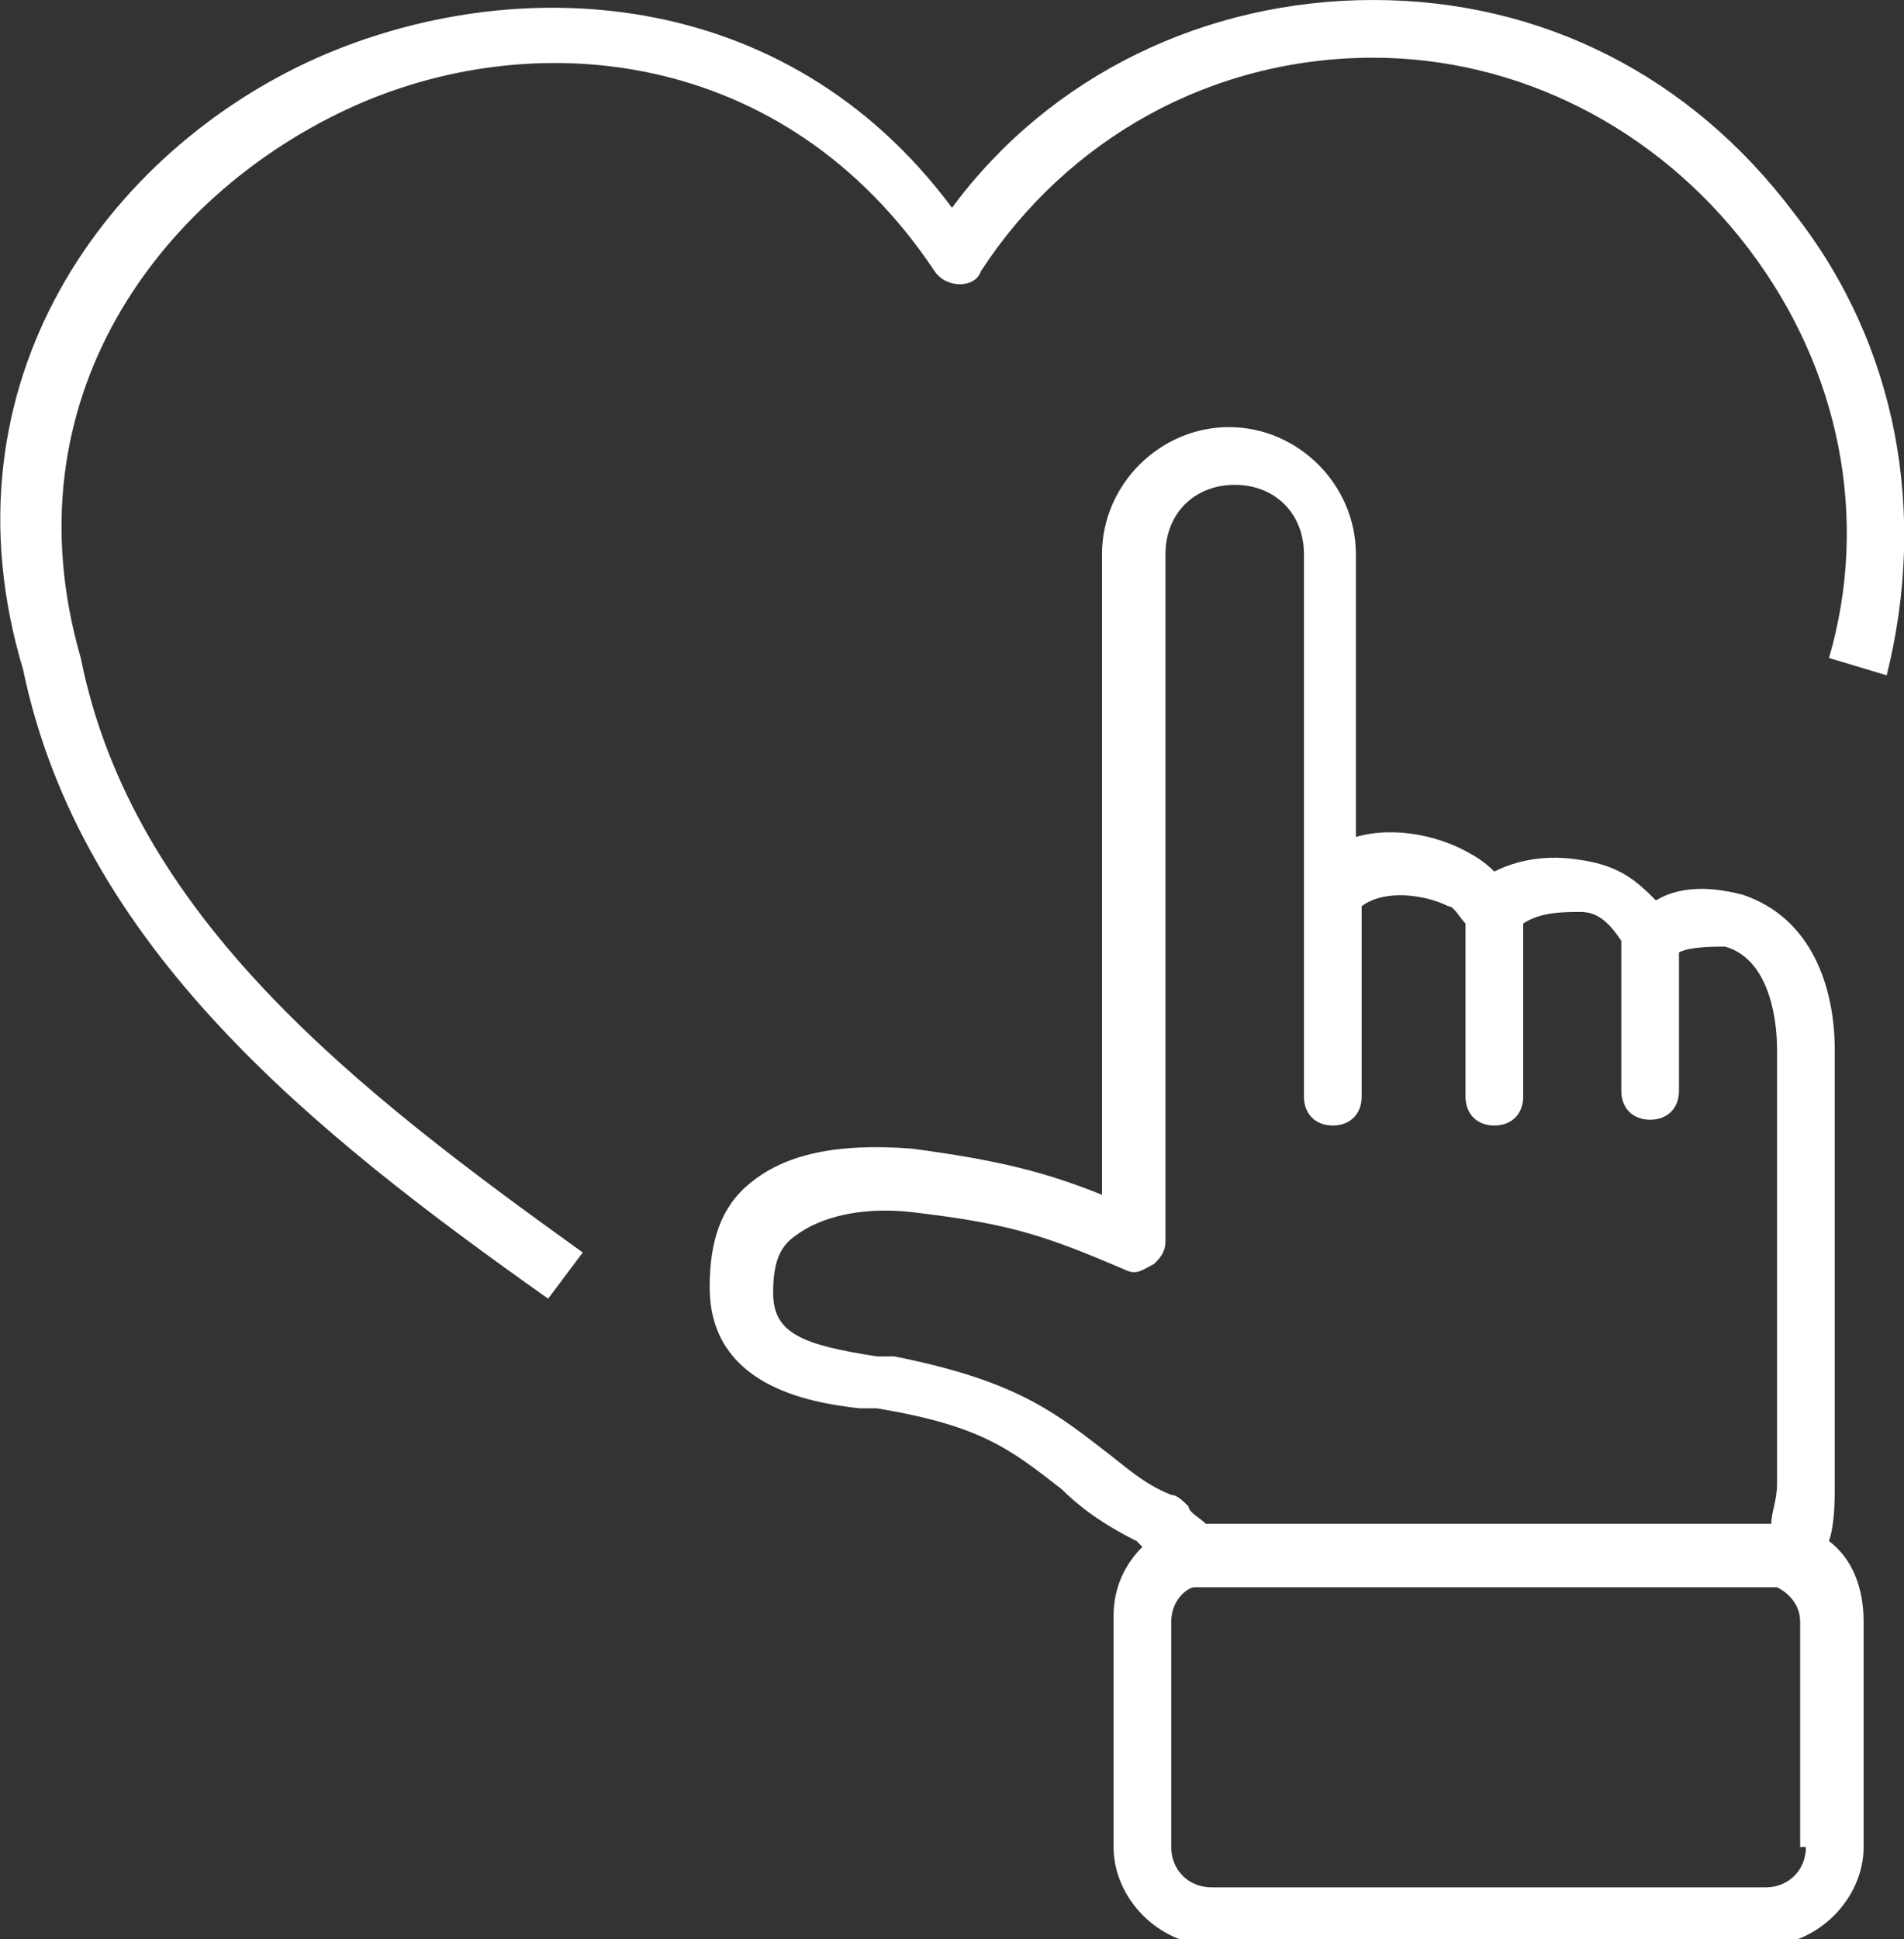
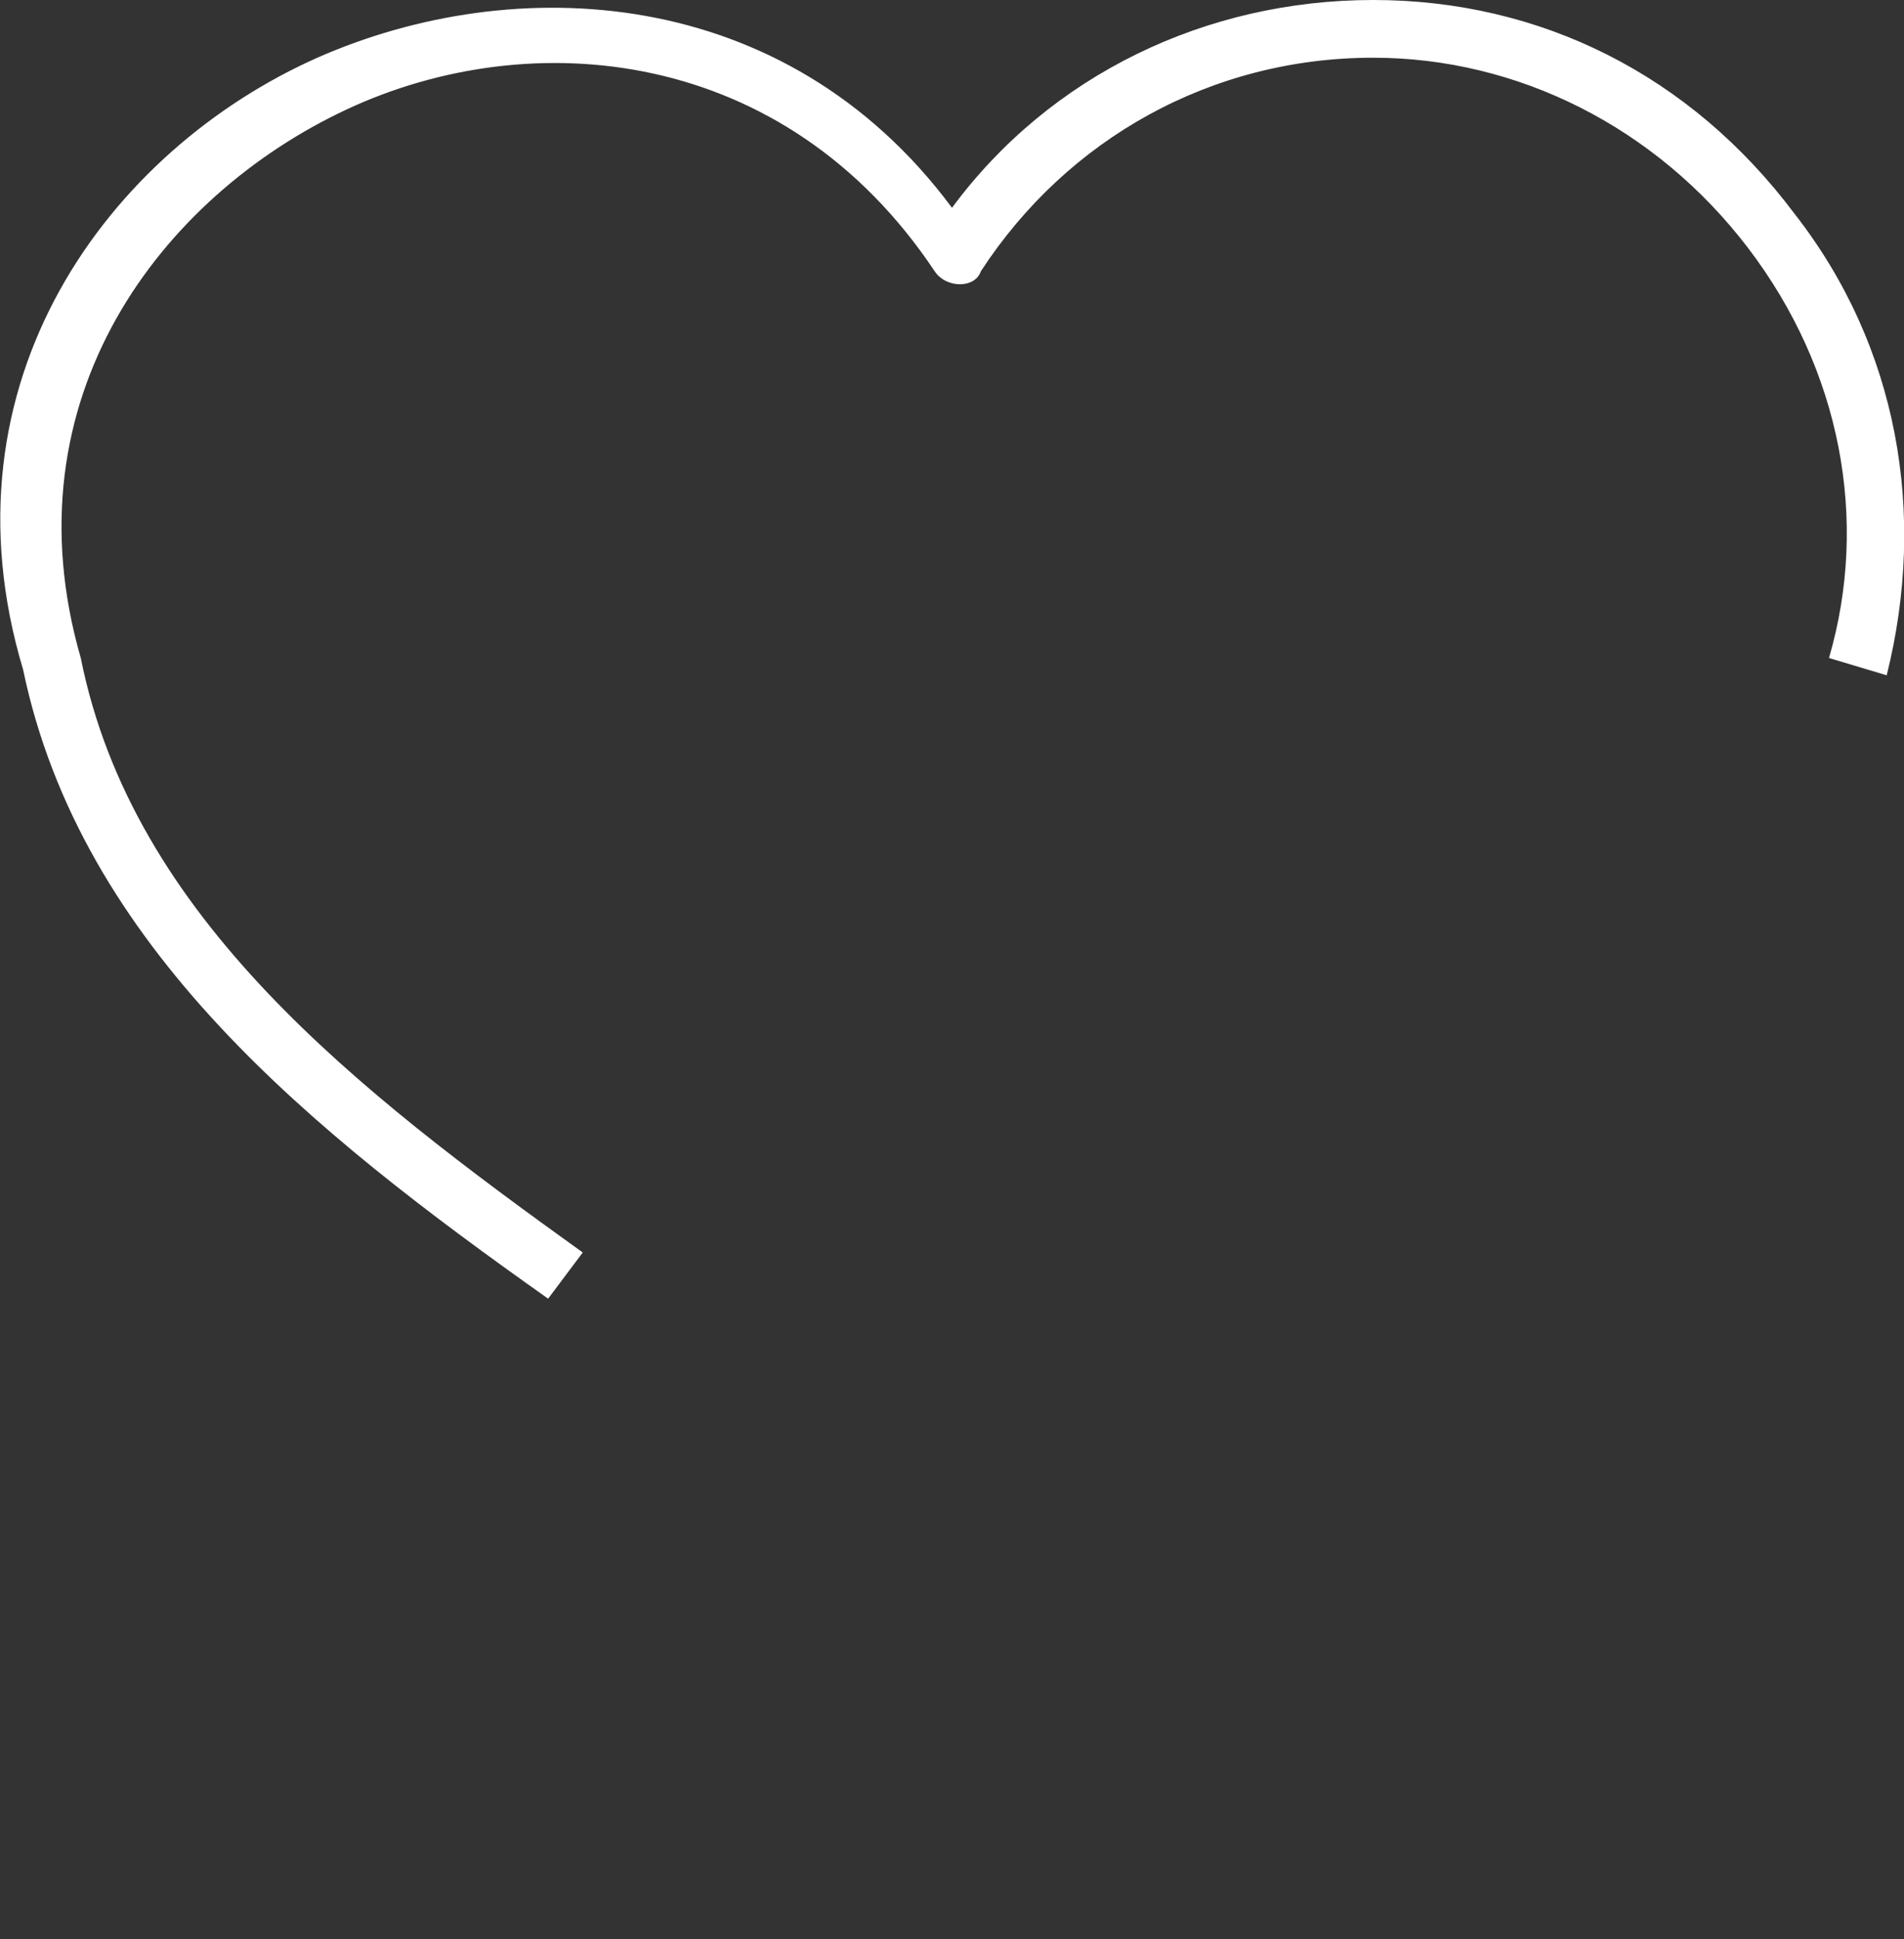
<svg xmlns="http://www.w3.org/2000/svg" version="1.1" id="レイヤー_1" x="0px" y="0px" viewBox="0 0 33 33.6" style="enable-background:new 0 0 33 33.6;" xml:space="preserve">
  <rect x="0" y="0" width="33" height="33.6" fill="#333333" stroke="none" />
  <style type="text/css">
	.st0{fill:#FFFFFF;}
</style>
  <g>
-     <path class="st0" d="M31.7,26.7c0.1-0.3,0.1-0.7,0.1-1v-7.5c0-1.1-0.4-2.3-1.6-2.7c-0.4-0.1-1-0.2-1.5,0.1   c-0.3-0.3-0.6-0.6-1.3-0.7c-0.6-0.1-1.1,0-1.5,0.2c-0.2-0.2-0.4-0.3-0.4-0.3c-0.5-0.3-1.3-0.5-2-0.3V9.6c0-1.2-1-2.2-2.2-2.2   c-1.2,0-2.2,1-2.2,2.2v11.1c-1-0.4-1.8-0.6-3.3-0.8c-1.3-0.1-2.2,0.1-2.8,0.6c-0.5,0.4-0.7,1-0.7,1.8c0,1.7,1.7,2,2.6,2.1l0.3,0   c1.8,0.3,2.3,0.7,3.2,1.4c0.3,0.3,0.7,0.6,1.3,0.9c0,0,0,0,0.1,0.1c-0.3,0.3-0.5,0.7-0.5,1.2V32c0,0.9,0.8,1.7,1.7,1.7h9.6   c0.9,0,1.7-0.8,1.7-1.7v-3.9C32.3,27.5,32.1,27,31.7,26.7z M19.1,25.1c-0.9-0.7-1.6-1.2-3.6-1.6l-0.3,0c-1.3-0.2-1.8-0.4-1.8-1.1   c0-0.5,0.1-0.8,0.4-1c0.4-0.3,1.1-0.5,2-0.4c1.7,0.2,2.3,0.4,3.7,1c0.2,0.1,0.3,0,0.5-0.1c0.1-0.1,0.2-0.2,0.2-0.4V9.6   c0-0.7,0.5-1.2,1.2-1.2s1.2,0.5,1.2,1.2v5.8c0,0,0,0,0,0c0,0,0,0,0,0v3.6c0,0.3,0.2,0.5,0.5,0.5s0.5-0.2,0.5-0.5v-3.3   c0.4-0.3,1.1-0.2,1.5,0c0.1,0,0.2,0.2,0.3,0.3v3c0,0.3,0.2,0.5,0.5,0.5s0.5-0.2,0.5-0.5V16c0.3-0.2,0.7-0.2,1-0.2   c0.3,0,0.5,0.2,0.7,0.5v2.6c0,0.3,0.2,0.5,0.5,0.5s0.5-0.2,0.5-0.5v-2.4c0.2-0.1,0.6-0.1,0.8-0.1c0.7,0.2,0.9,1.1,0.9,1.8v7.5   c0,0.3-0.1,0.5-0.1,0.7h-9.8c-0.1-0.1-0.3-0.2-0.3-0.3c-0.1-0.1-0.2-0.2-0.3-0.2C19.8,25.7,19.5,25.4,19.1,25.1z M31.3,32   c0,0.4-0.3,0.7-0.7,0.7h-9.6c-0.4,0-0.7-0.3-0.7-0.7v-3.9c0-0.4,0.3-0.6,0.4-0.6h10.1c0.2,0.1,0.4,0.3,0.4,0.6V32z" />
    <path class="st0" d="M31.1,3.7C29.3,1.3,26.7,0,23.8,0c-2.9,0-5.6,1.3-7.3,3.6C13.6-0.3,8.9-0.5,5.5,1C1.9,2.6-1.1,6.6,0.4,11.6   c1,4.8,5,8,9.1,10.9l0.6-0.8c-3.9-2.8-7.8-5.8-8.7-10.3c-1.3-4.5,1.4-8,4.6-9.5c3.2-1.5,7.6-1.1,10.2,2.8c0.2,0.3,0.7,0.3,0.8,0   C18.5,2.4,21,1,23.8,1c2.5,0,4.9,1.2,6.5,3.3c1.6,2.1,2.1,4.7,1.4,7.1l1,0.3C33.4,8.9,32.9,6,31.1,3.7z" />
  </g>
</svg>